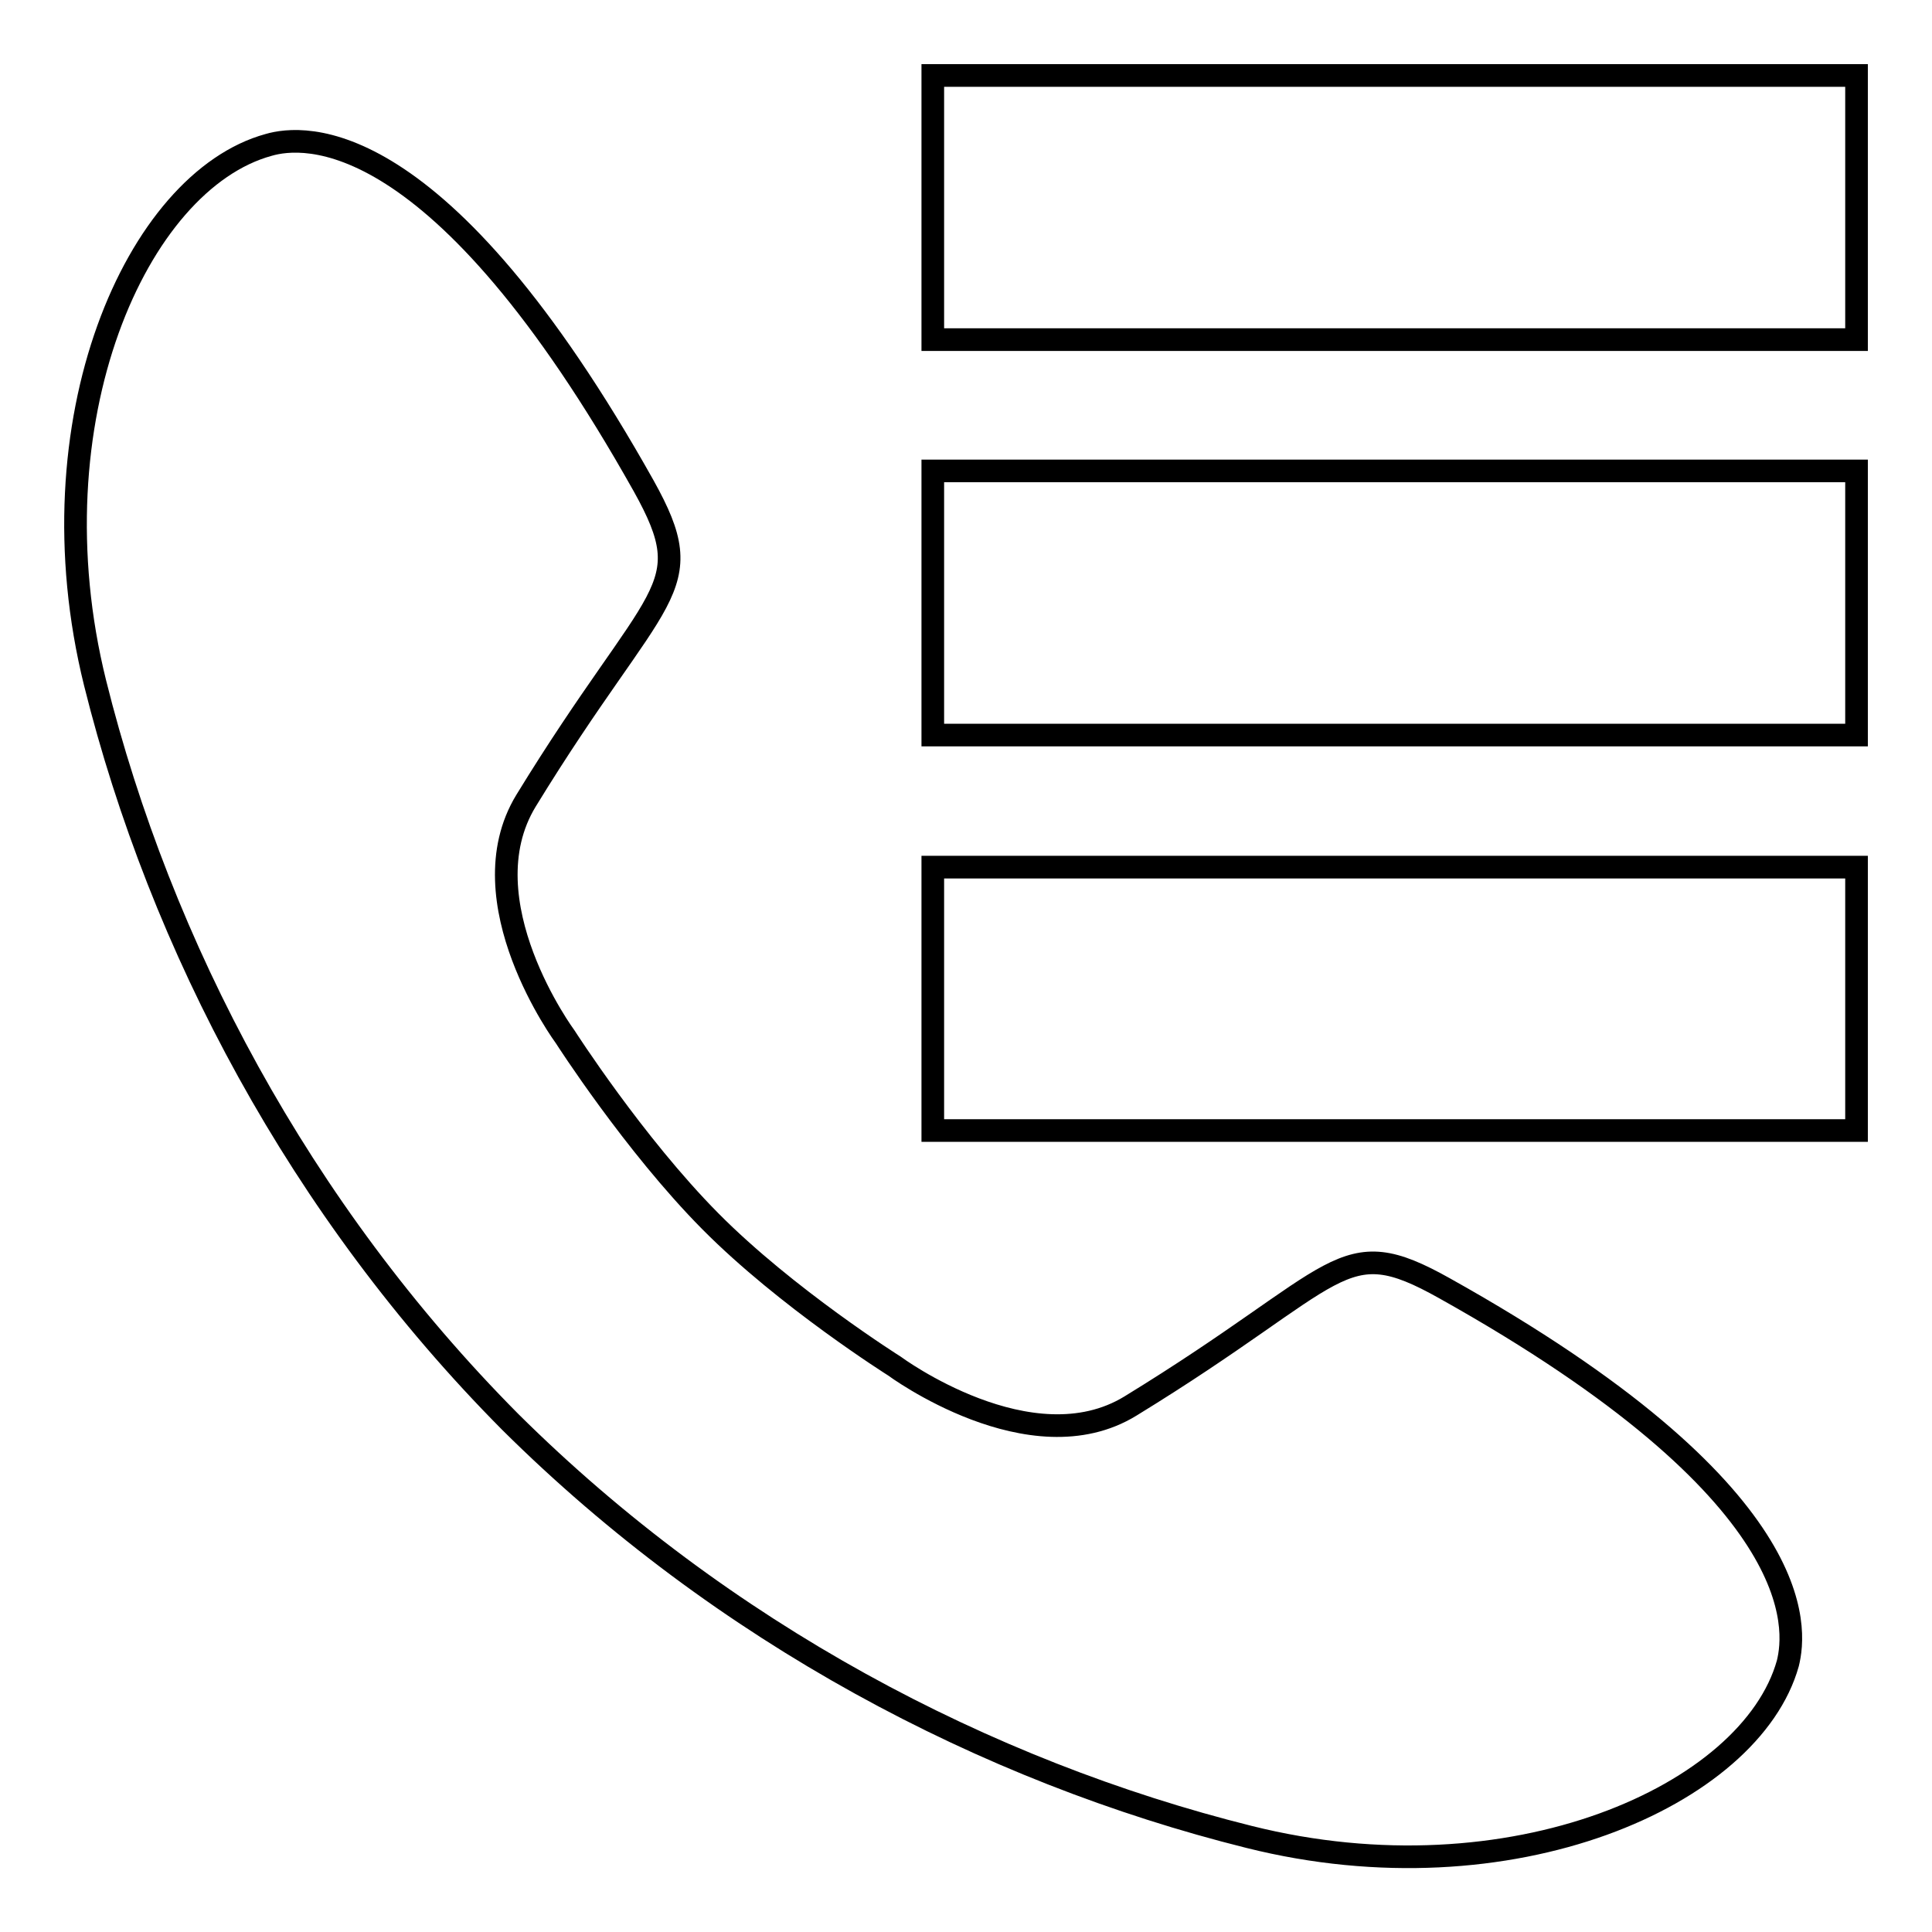
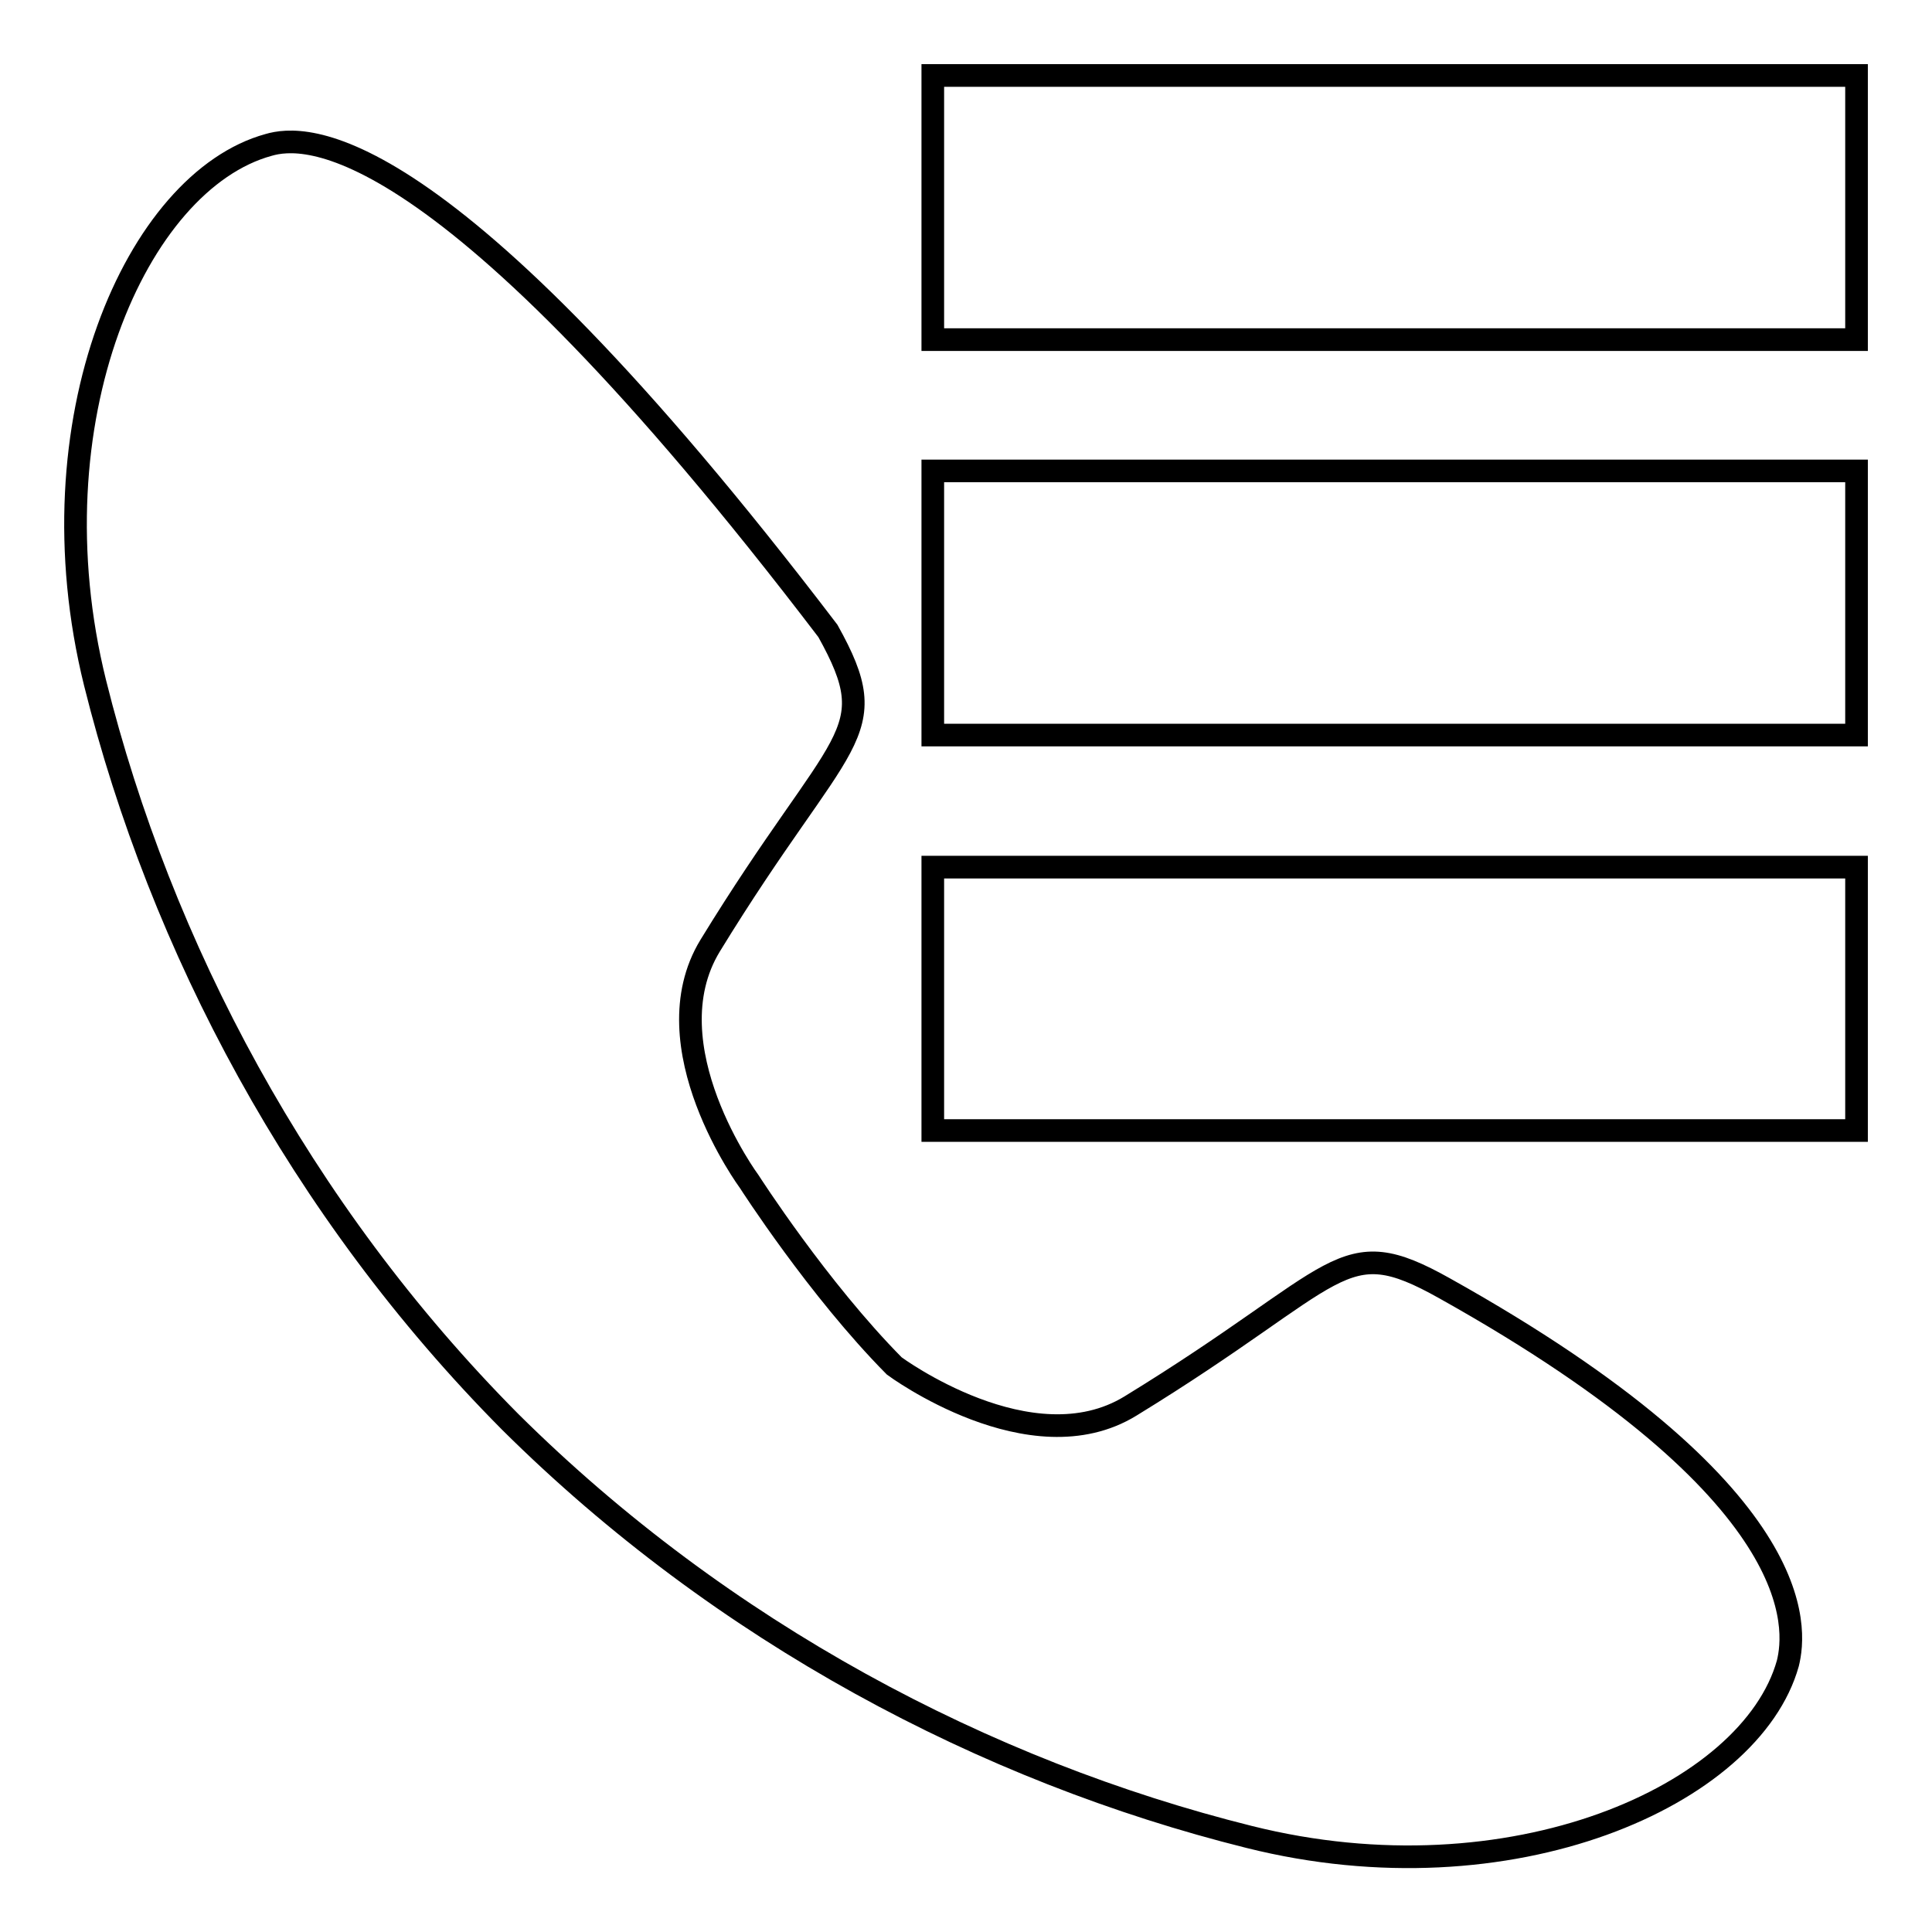
<svg xmlns="http://www.w3.org/2000/svg" version="1.1" x="0px" y="0px" viewBox="0 0 256 256" enable-background="new 0 0 256 256" xml:space="preserve">
  <g>
    <g>
-       <path stroke-width="3" fill-opacity="0" stroke="#000000" d="M191.4,170.7c-13.9-7.8-13.2-1.8-41.6,15.6c-13.2,8.1-31.3-5.3-31.3-5.3s-14.3-9-24.4-19.2c-10.1-10.2-19.2-24.4-19.2-24.4s-13.3-18-5.2-31.3c17.4-28.4,23.4-27.7,15.6-41.7C58.1,15.9,40.1,17.9,35.6,19.2C18.1,24,4,55.8,12.6,90.5c8.7,34.9,27.1,69.8,55,97.9c28.1,27.9,63,46.3,97.9,55c34.7,8.7,66.5-5.5,71.4-23C238,215.9,240.1,197.9,191.4,170.7z M123.6,10v35H246V10H123.6z M123.6,97.4H246v-35H123.6V97.4z M123.6,149.8H246v-34.9H123.6V149.8z" />
+       <path stroke-width="3" fill-opacity="0" stroke="#000000" d="M191.4,170.7c-13.9-7.8-13.2-1.8-41.6,15.6c-13.2,8.1-31.3-5.3-31.3-5.3c-10.1-10.2-19.2-24.4-19.2-24.4s-13.3-18-5.2-31.3c17.4-28.4,23.4-27.7,15.6-41.7C58.1,15.9,40.1,17.9,35.6,19.2C18.1,24,4,55.8,12.6,90.5c8.7,34.9,27.1,69.8,55,97.9c28.1,27.9,63,46.3,97.9,55c34.7,8.7,66.5-5.5,71.4-23C238,215.9,240.1,197.9,191.4,170.7z M123.6,10v35H246V10H123.6z M123.6,97.4H246v-35H123.6V97.4z M123.6,149.8H246v-34.9H123.6V149.8z" />
    </g>
  </g>
</svg>